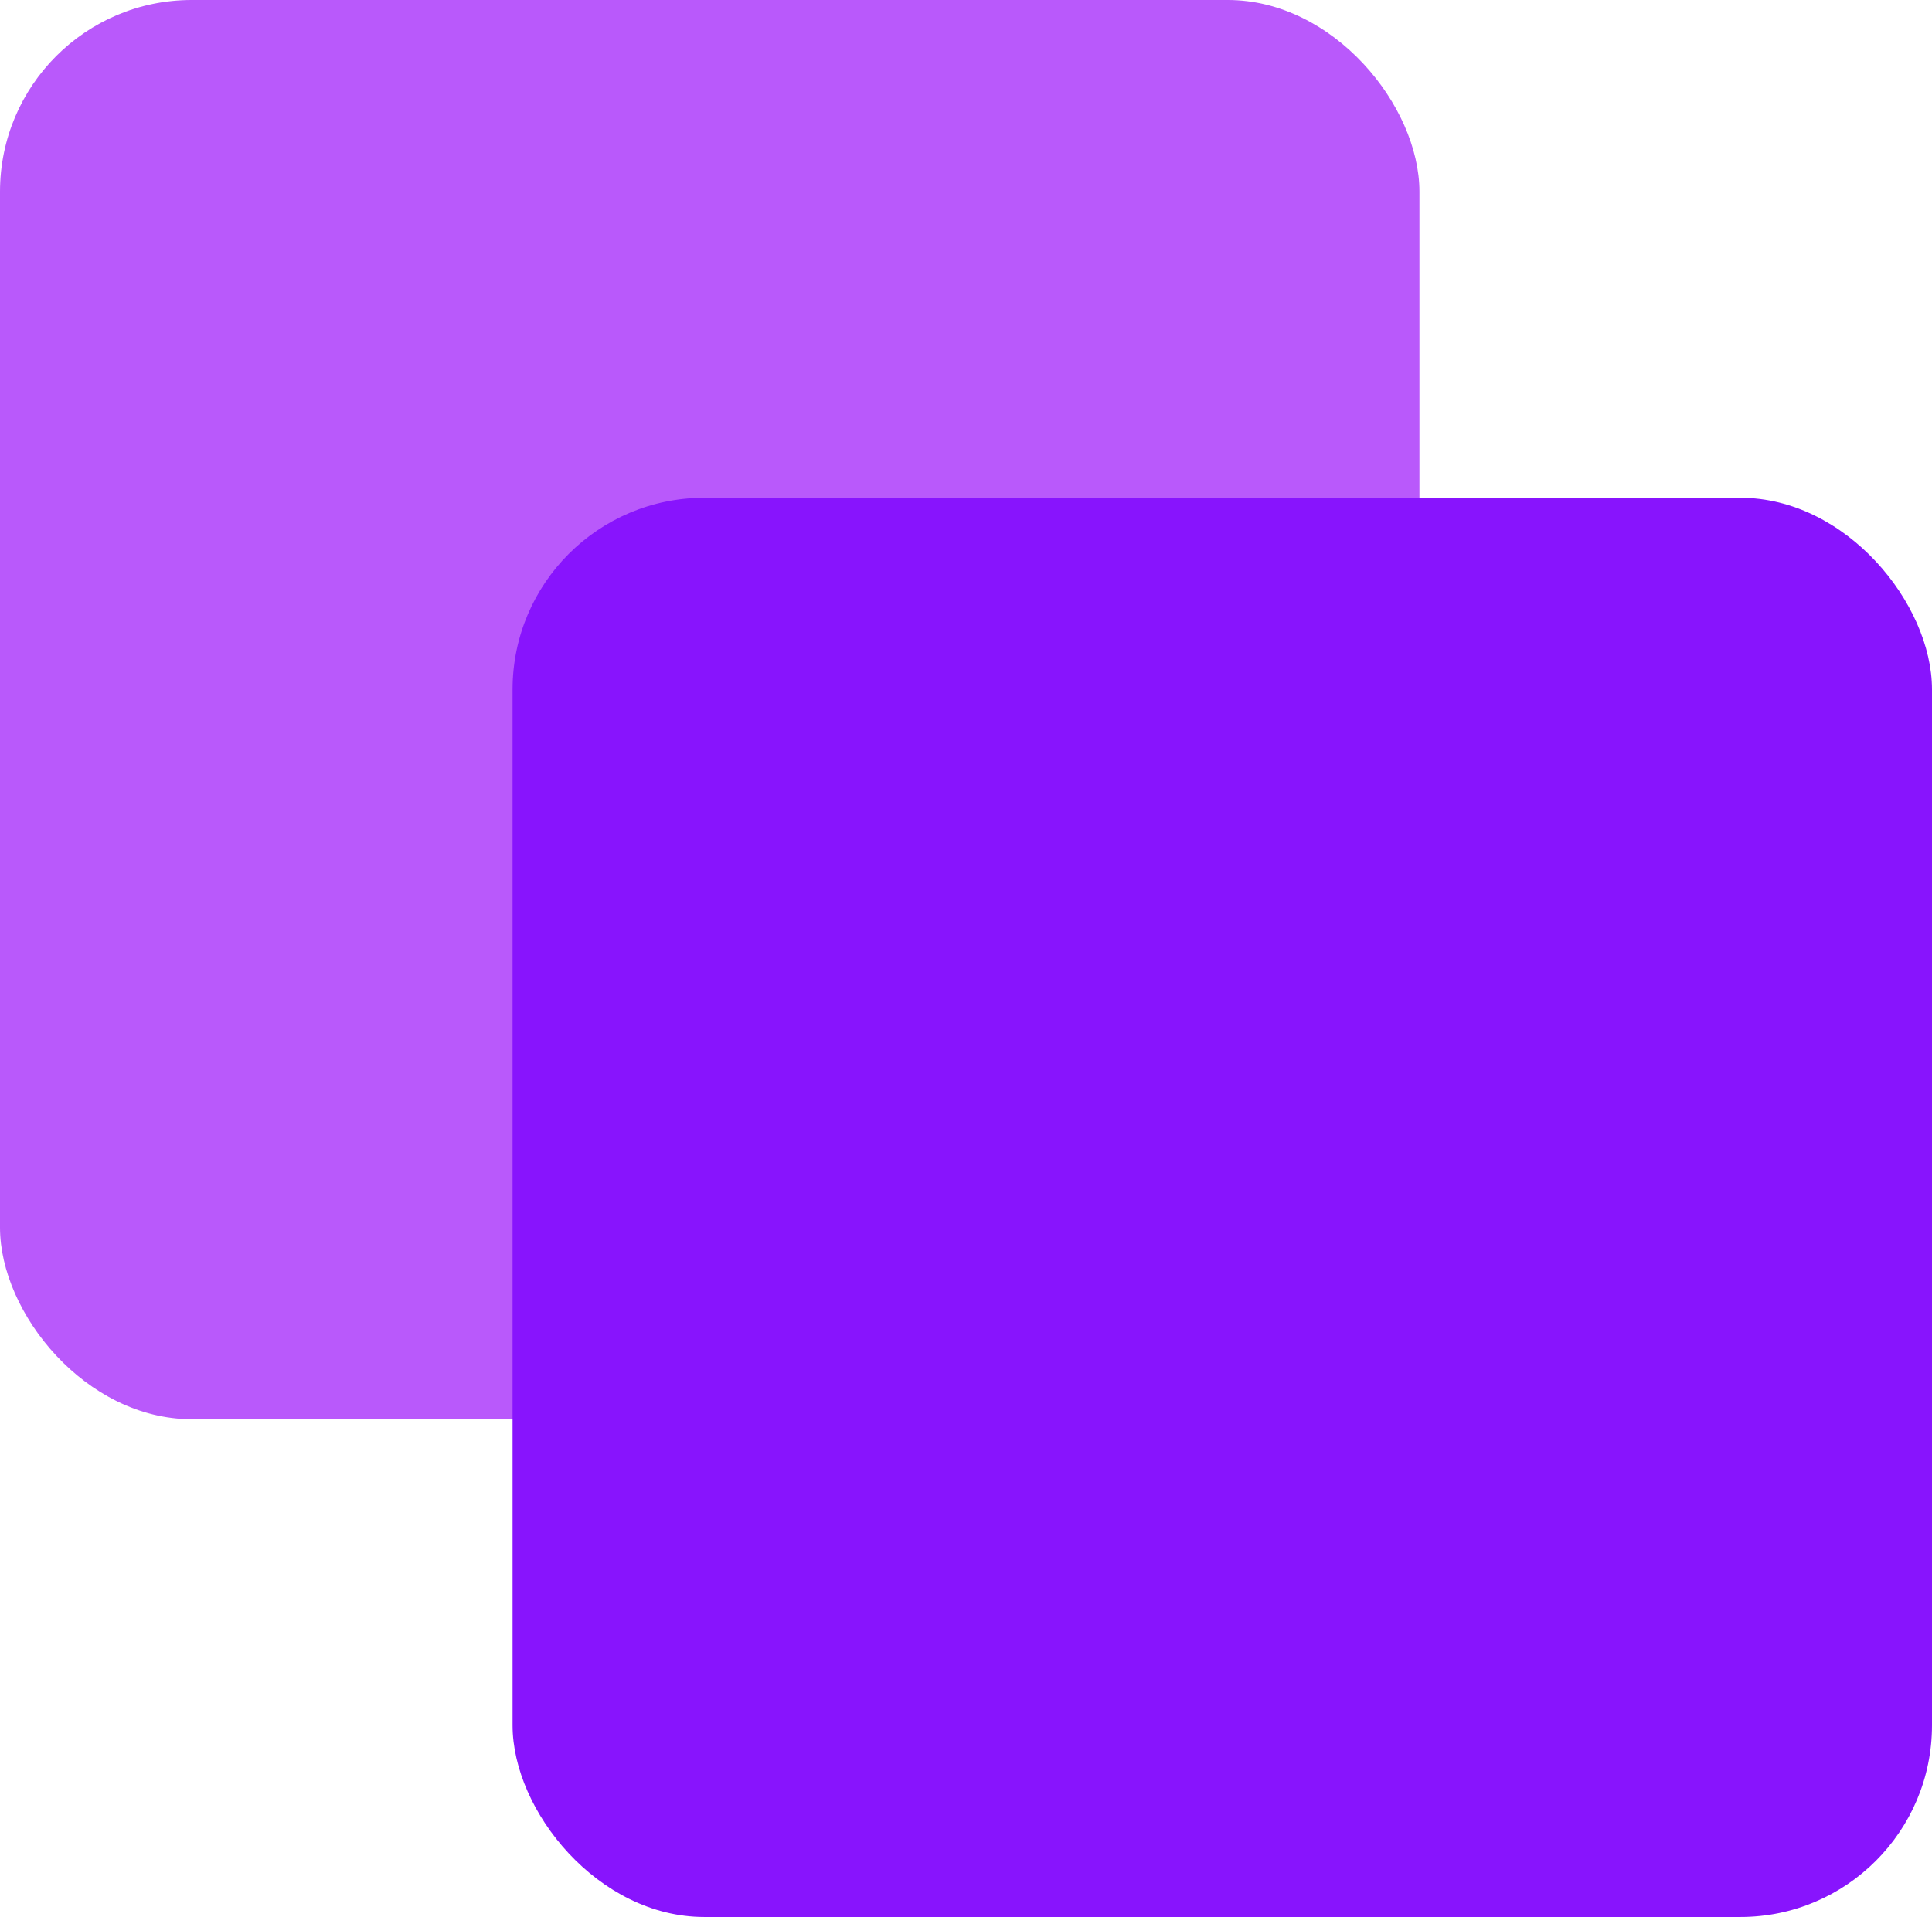
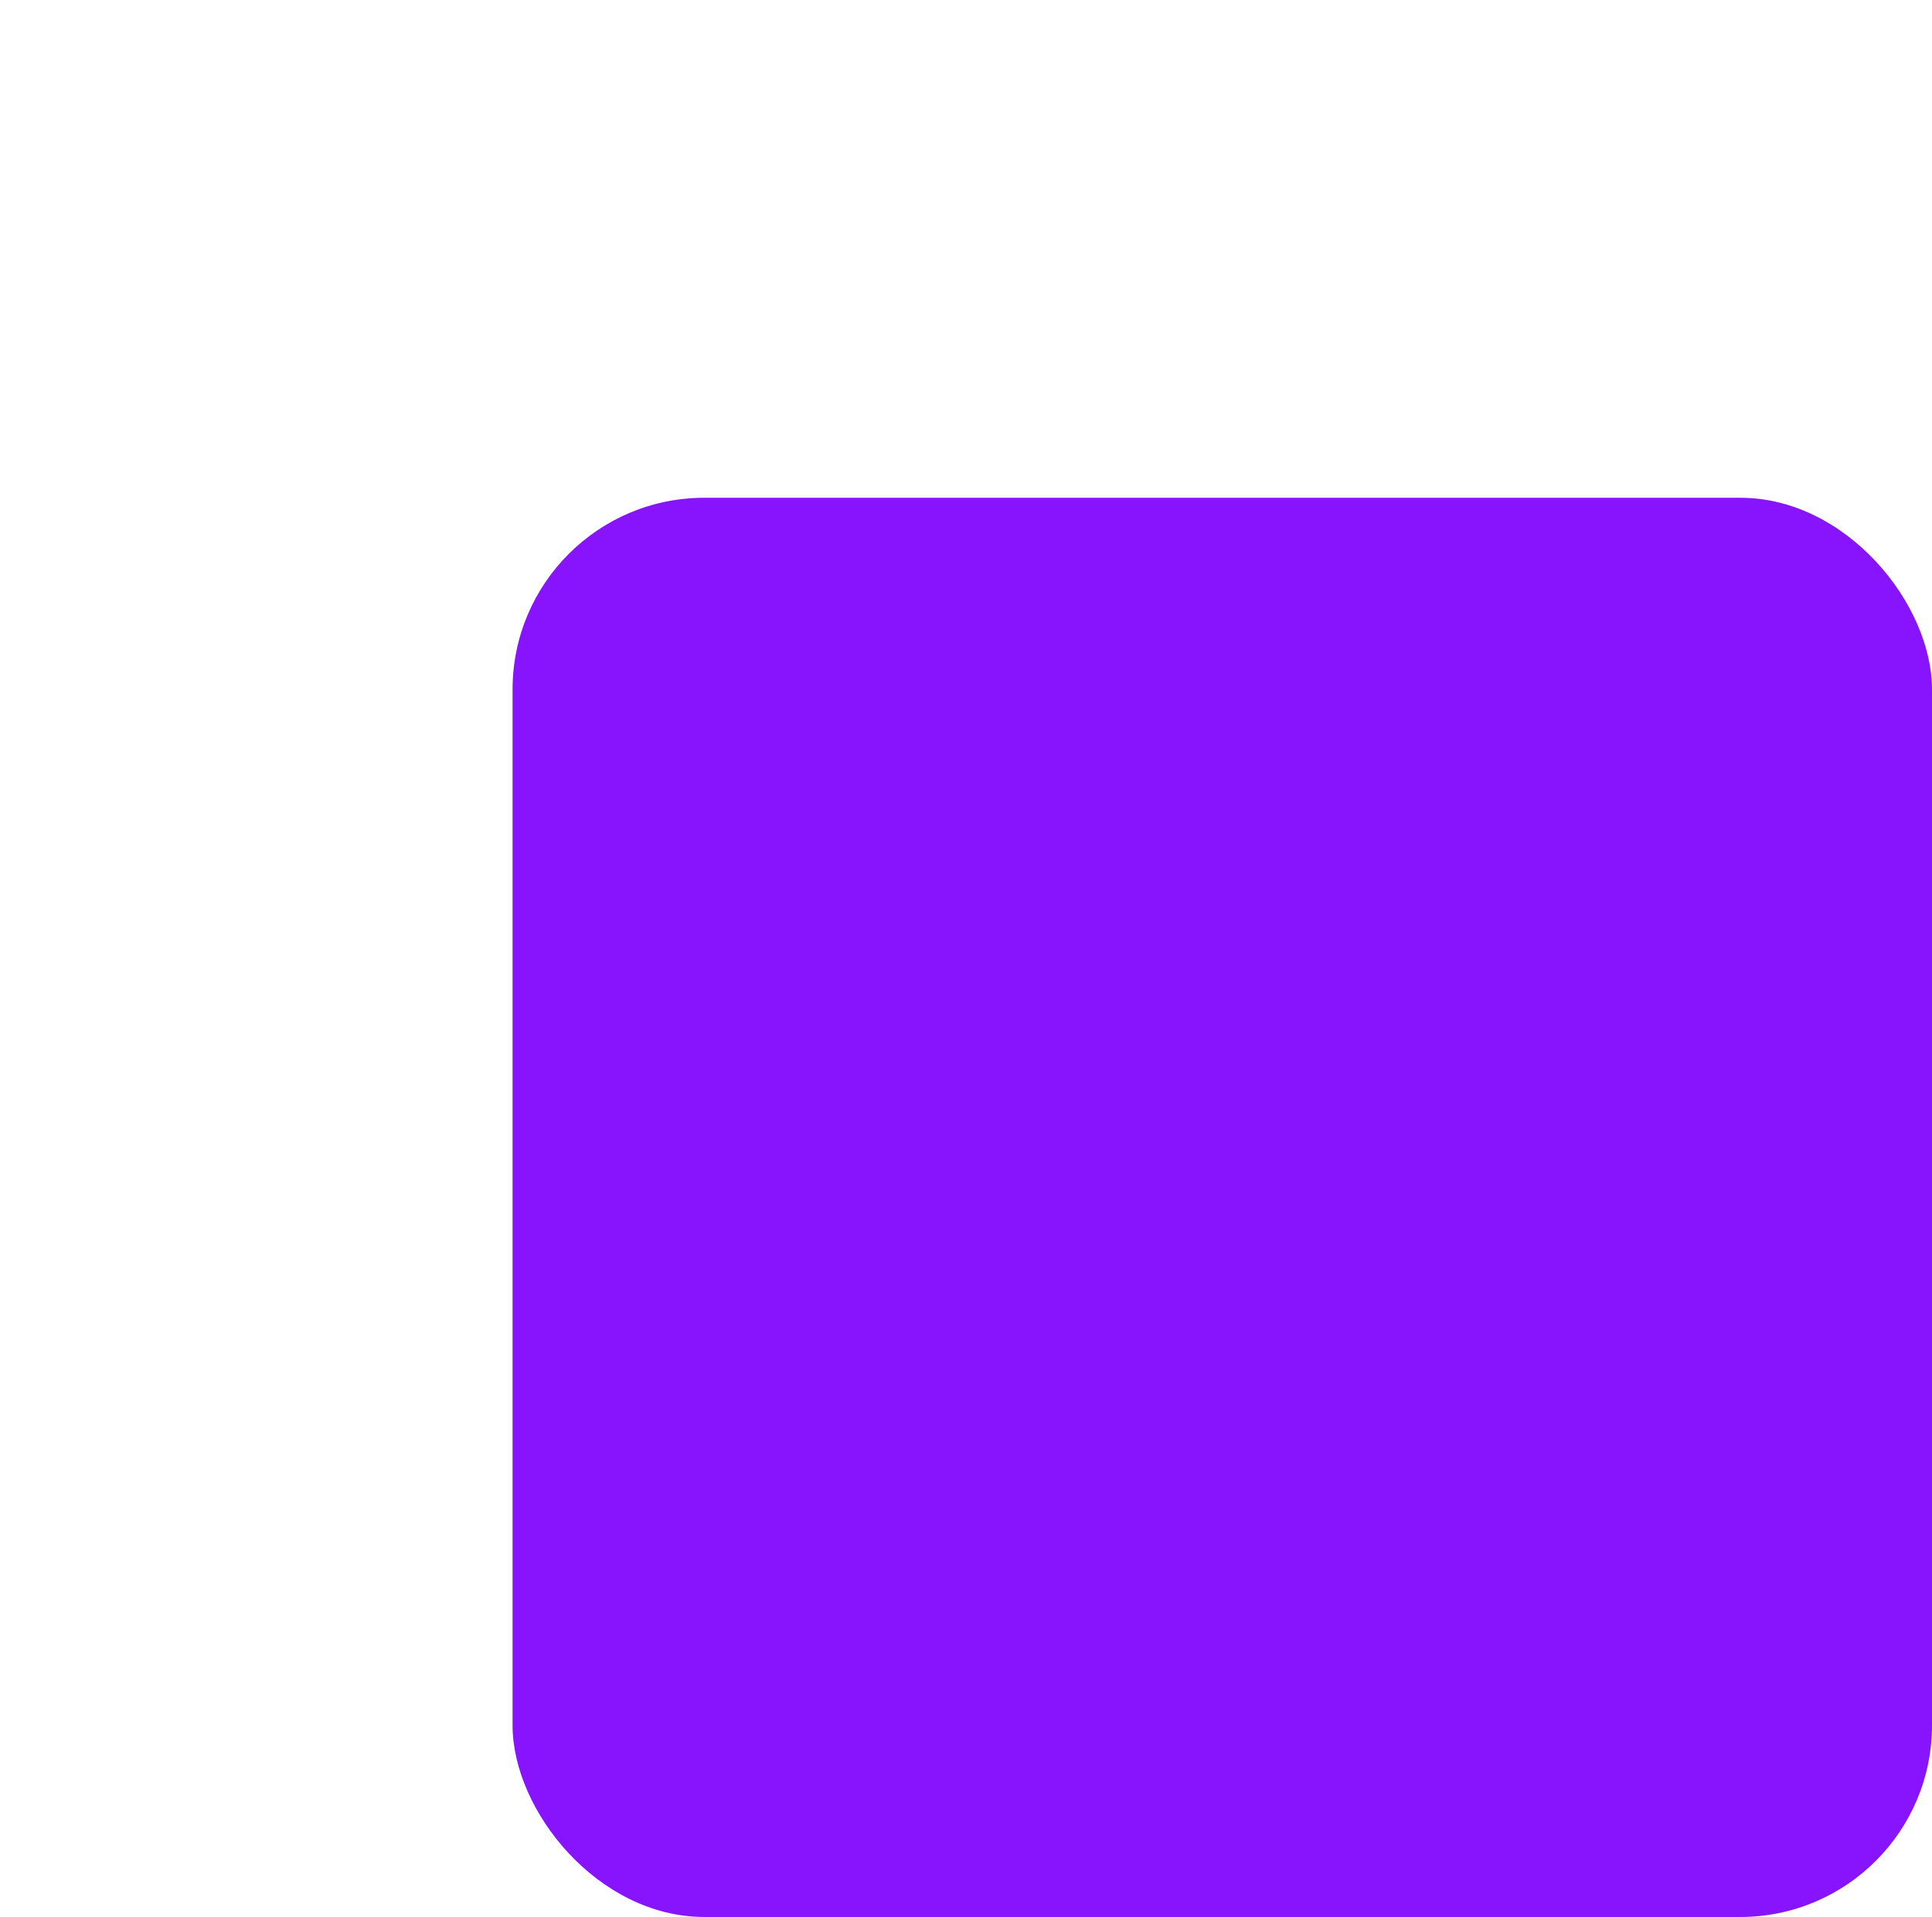
<svg xmlns="http://www.w3.org/2000/svg" viewBox="0 0 30.23 30">
  <defs>
    <style>.cls-1{fill:#b959fb;}.cls-2{fill:#8814fd;}</style>
  </defs>
  <title>много_4</title>
  <g id="Слой_2" data-name="Слой 2">
    <g id="Слой_1-2" data-name="Слой 1">
-       <rect class="cls-1" width="22.21" height="22.21" rx="3" />
      <rect class="cls-2" x="8.02" y="7.79" width="22.21" height="22.21" rx="3" />
    </g>
  </g>
</svg>